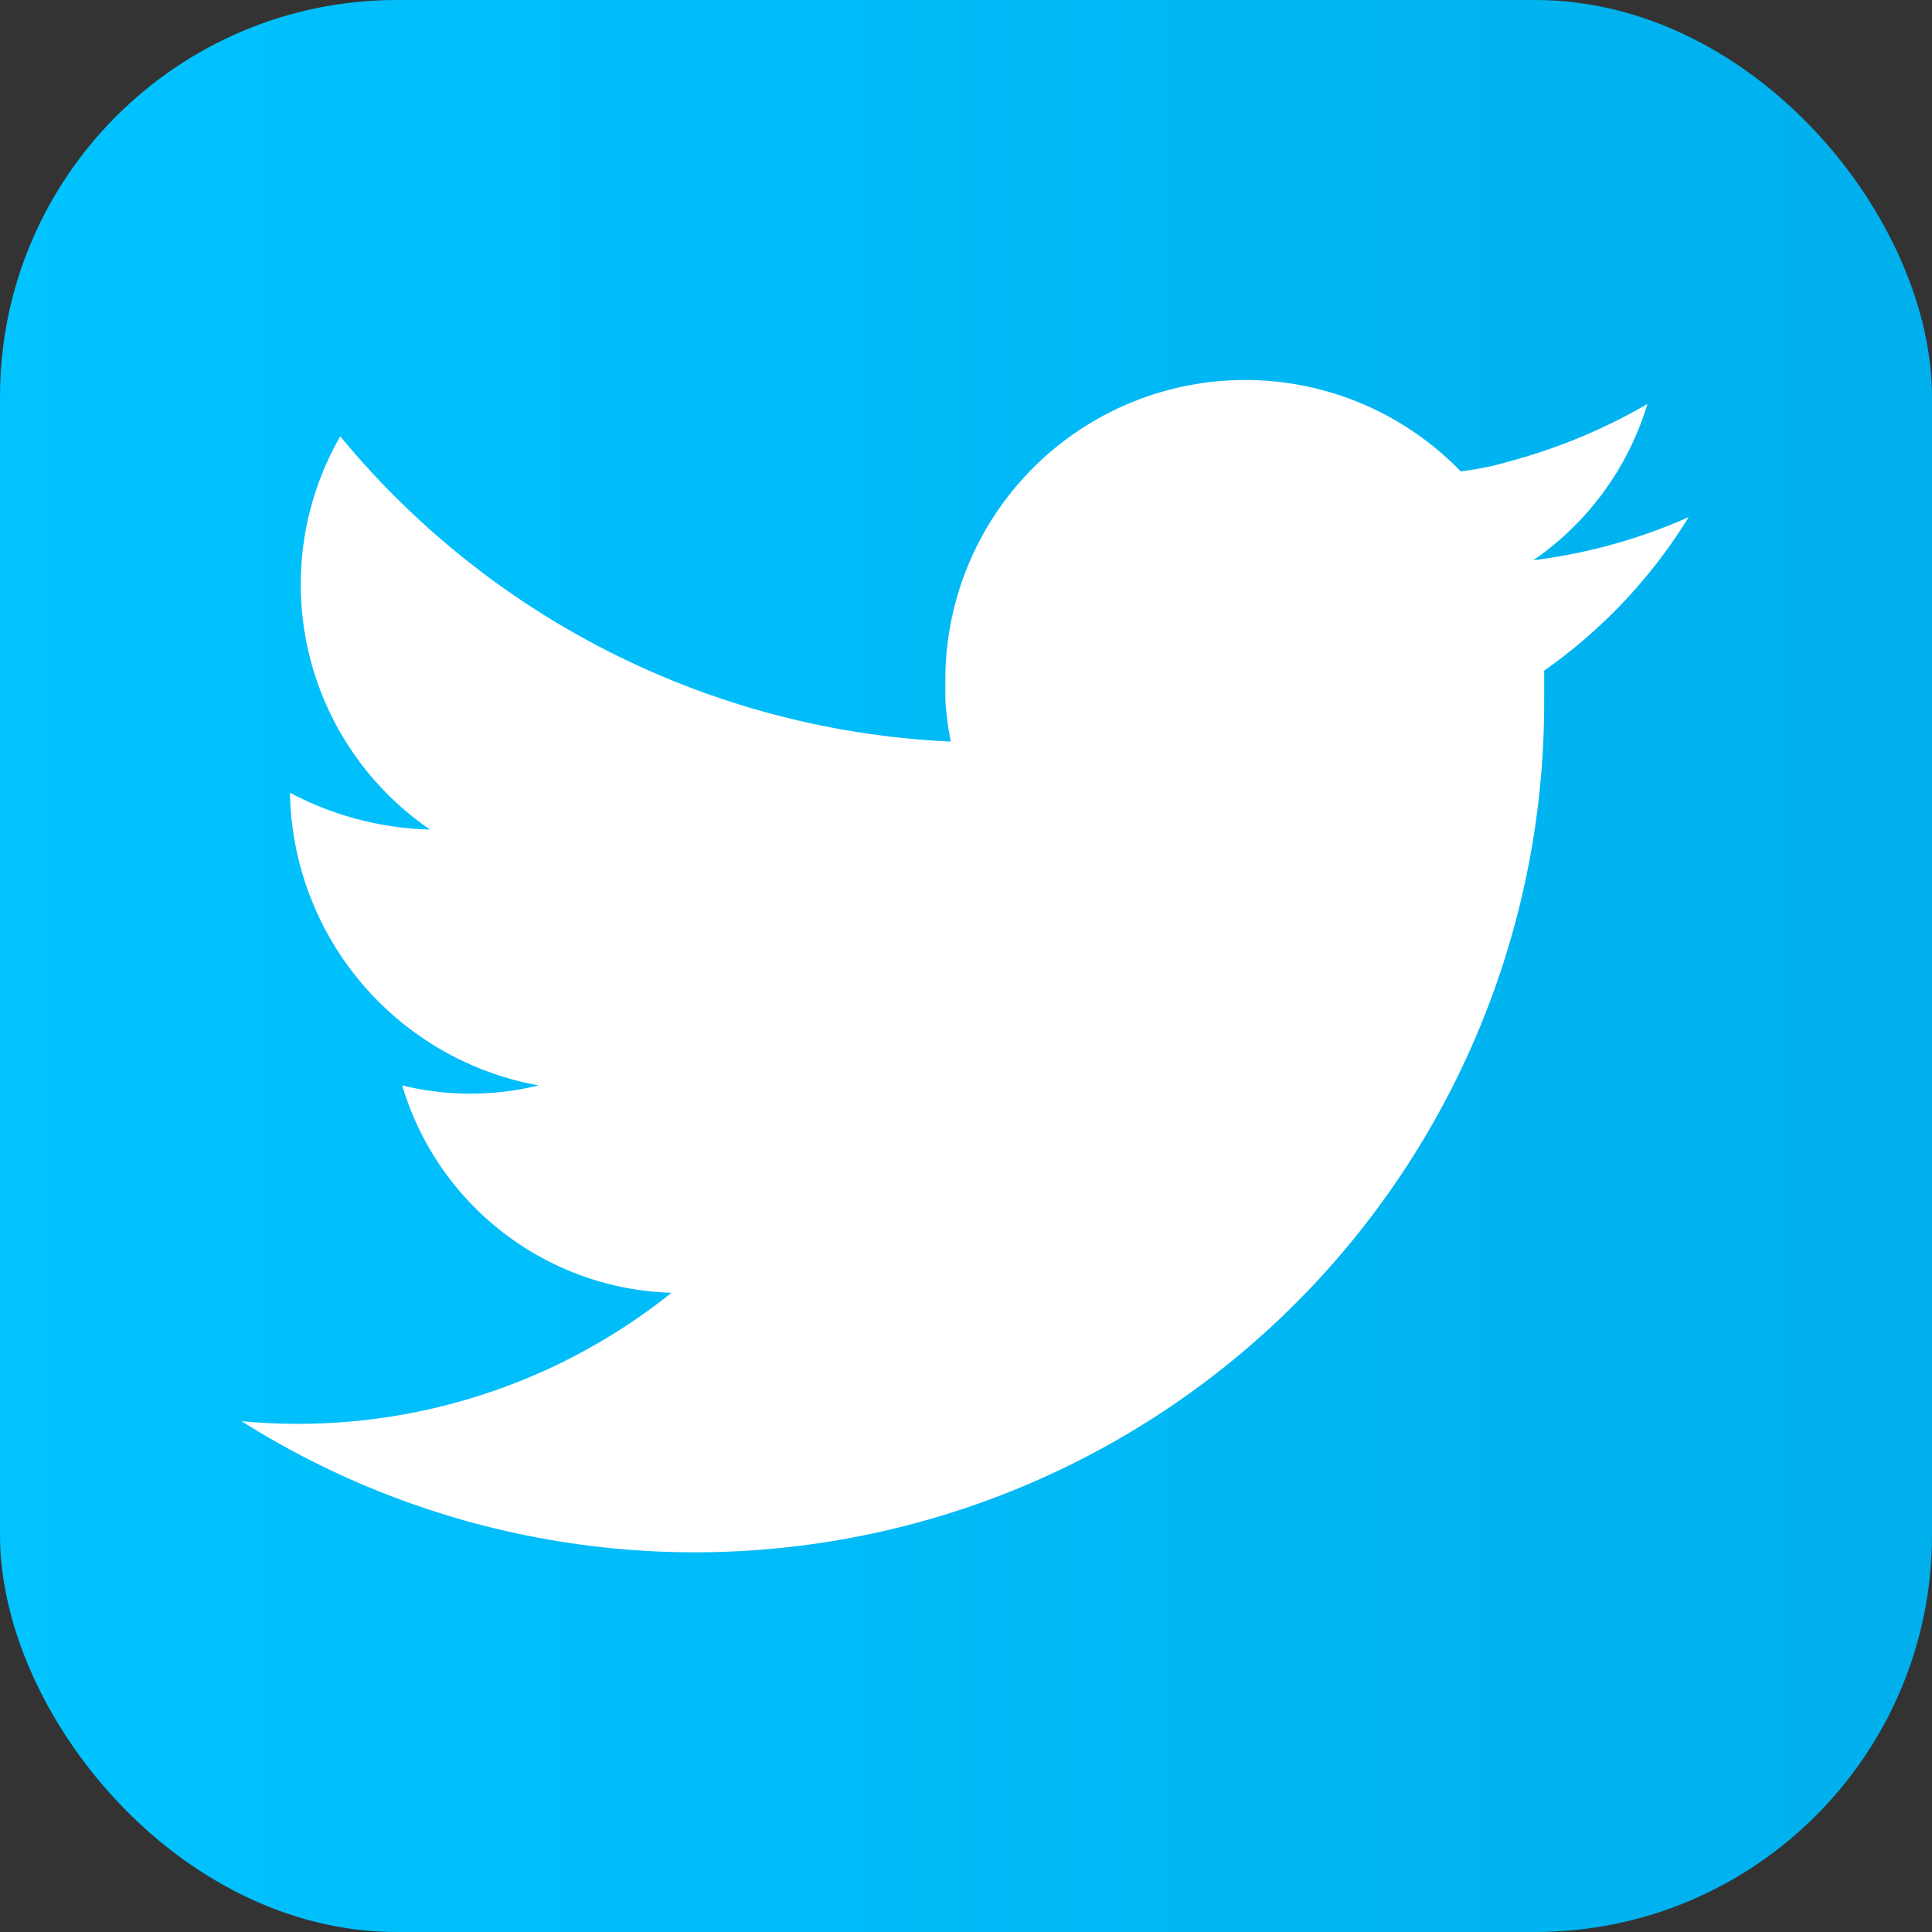
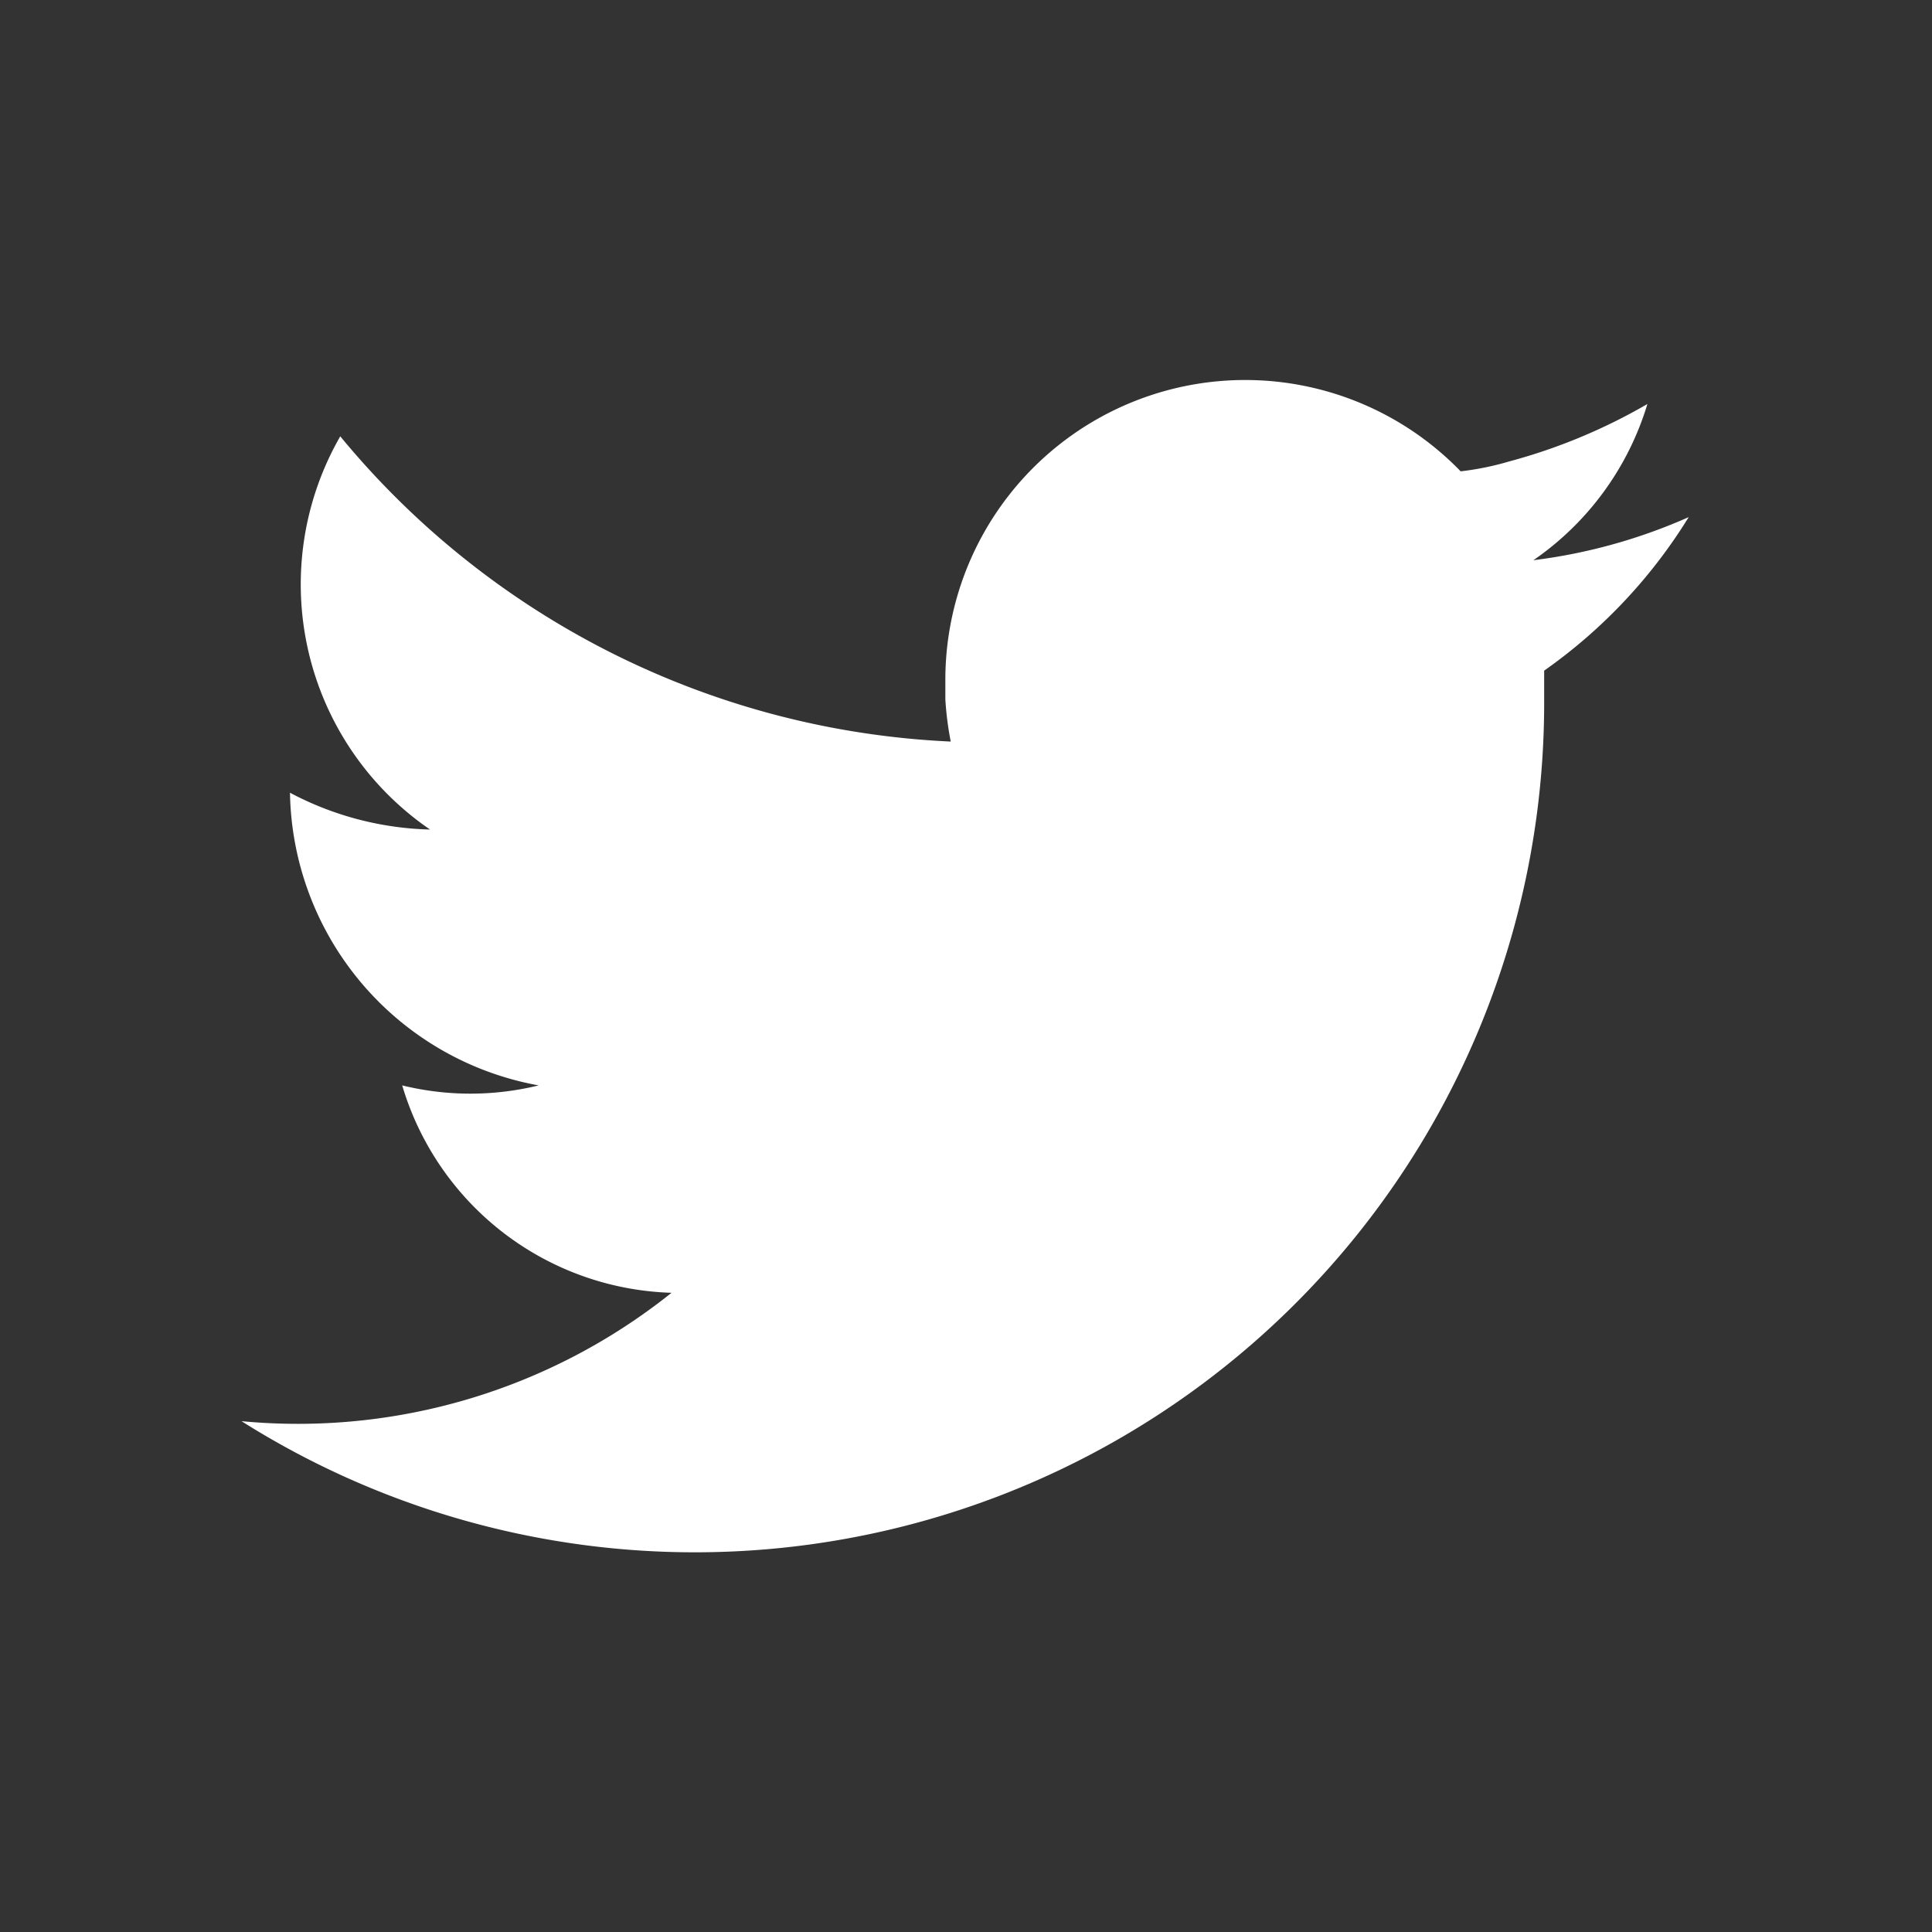
<svg xmlns="http://www.w3.org/2000/svg" viewBox="0 0 21.52 21.52">
  <rect x="0" y="0" width="21.52" height="21.52" fill="#333333" stroke="none" />
  <defs>
    <style>.cls-1{fill:url(#Degradado_sin_nombre_2);}.cls-2{fill:#fff;}</style>
    <linearGradient id="Degradado_sin_nombre_2" y1="10.76" x2="21.52" y2="10.76" gradientUnits="userSpaceOnUse">
      <stop offset="0" stop-color="#00c3ff" />
      <stop offset="1" stop-color="#00b0ed" />
    </linearGradient>
  </defs>
  <title>MinaChrysWeb</title>
  <g id="Texto">
-     <rect class="cls-1" width="21.52" height="21.52" rx="4.42" />
    <path class="cls-2" d="M18.81,5.76a6.11,6.11,0,0,1-1.73.48v0a3.25,3.25,0,0,0,1.27-1.74,6.33,6.33,0,0,1-1.54.64,3.21,3.21,0,0,1-.54.11,3.34,3.34,0,0,0-5.74,2.34v.2a3.55,3.55,0,0,0,.06.47,9.36,9.36,0,0,1-6.8-3.4,3.31,3.31,0,0,0,1,4.38,3.51,3.51,0,0,1-1.56-.41A3.37,3.37,0,0,0,6,12.09a3.19,3.19,0,0,1-1.52,0,3.23,3.23,0,0,0,3,2.31,6.66,6.66,0,0,1-4.79,1.43,9.46,9.46,0,0,0,14.51-8V7.47A5.82,5.82,0,0,0,18.81,5.76Z" />
  </g>
</svg>